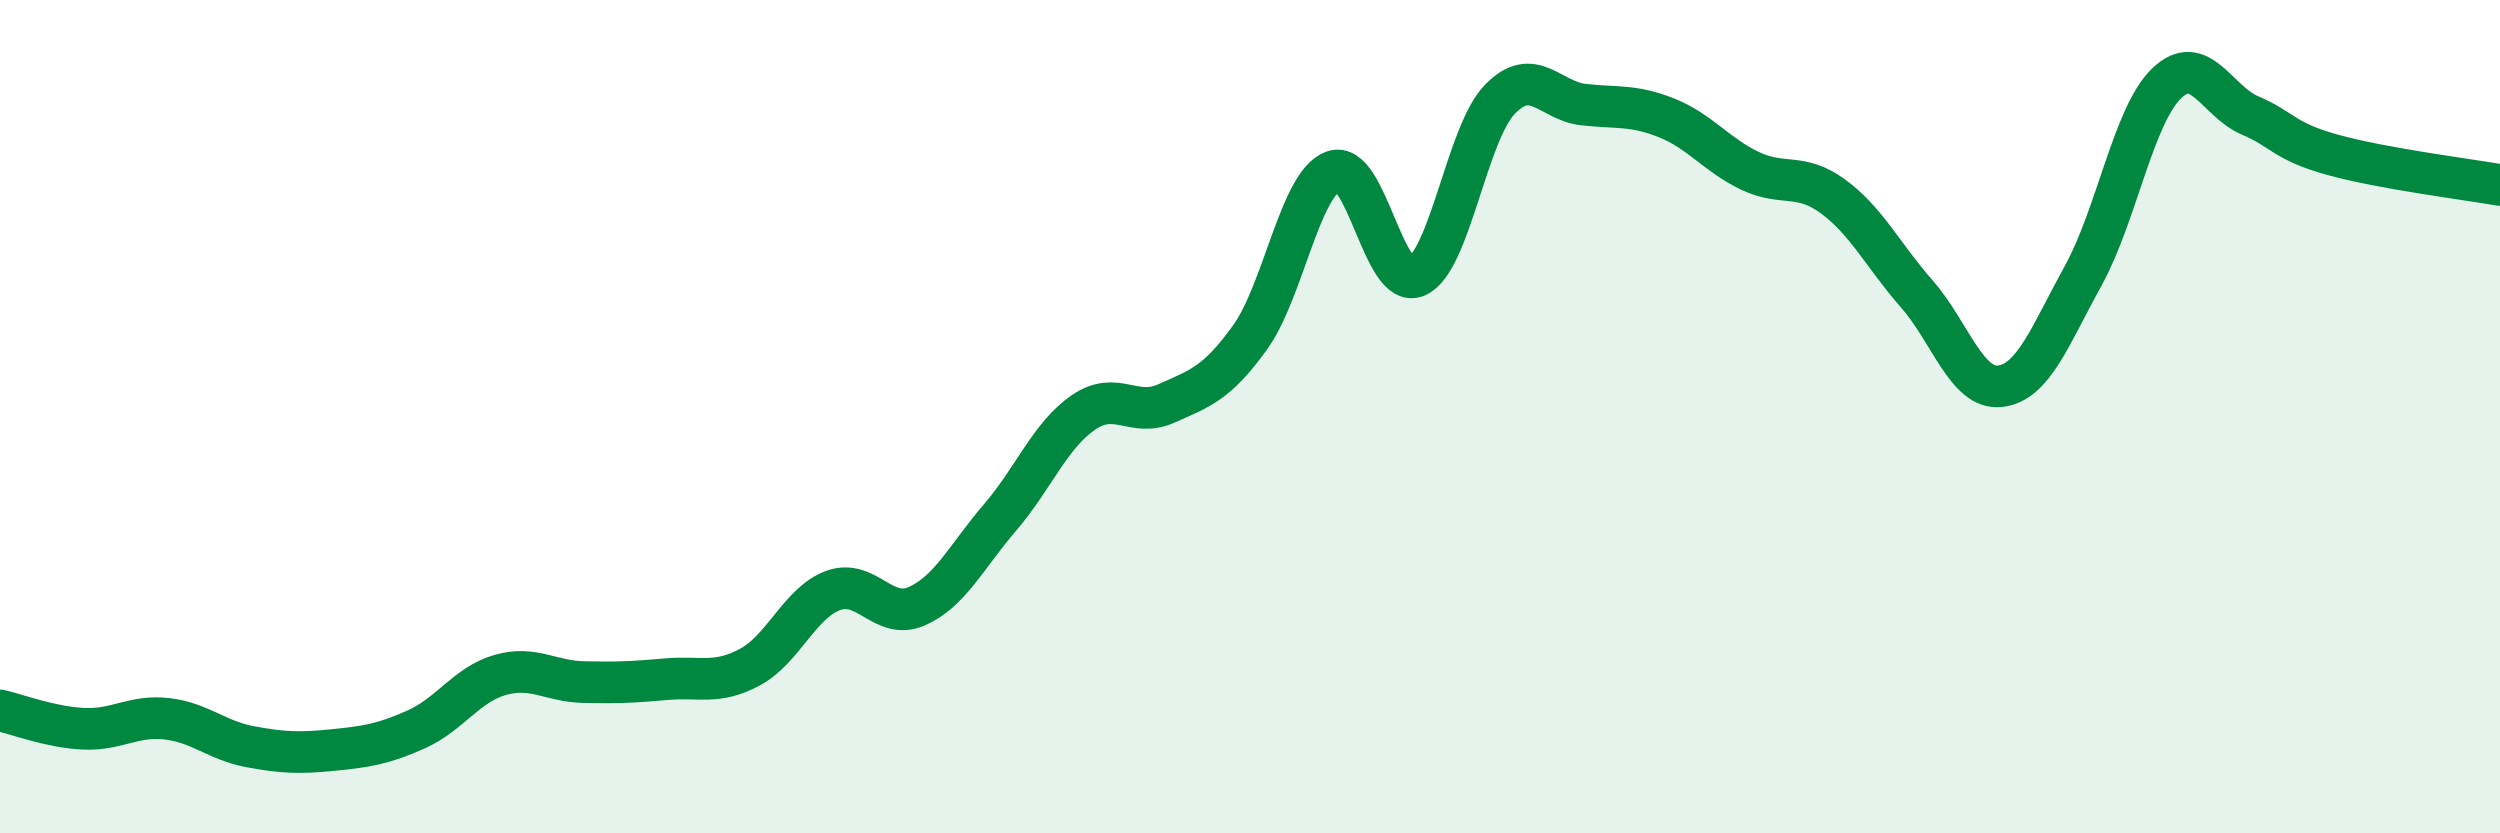
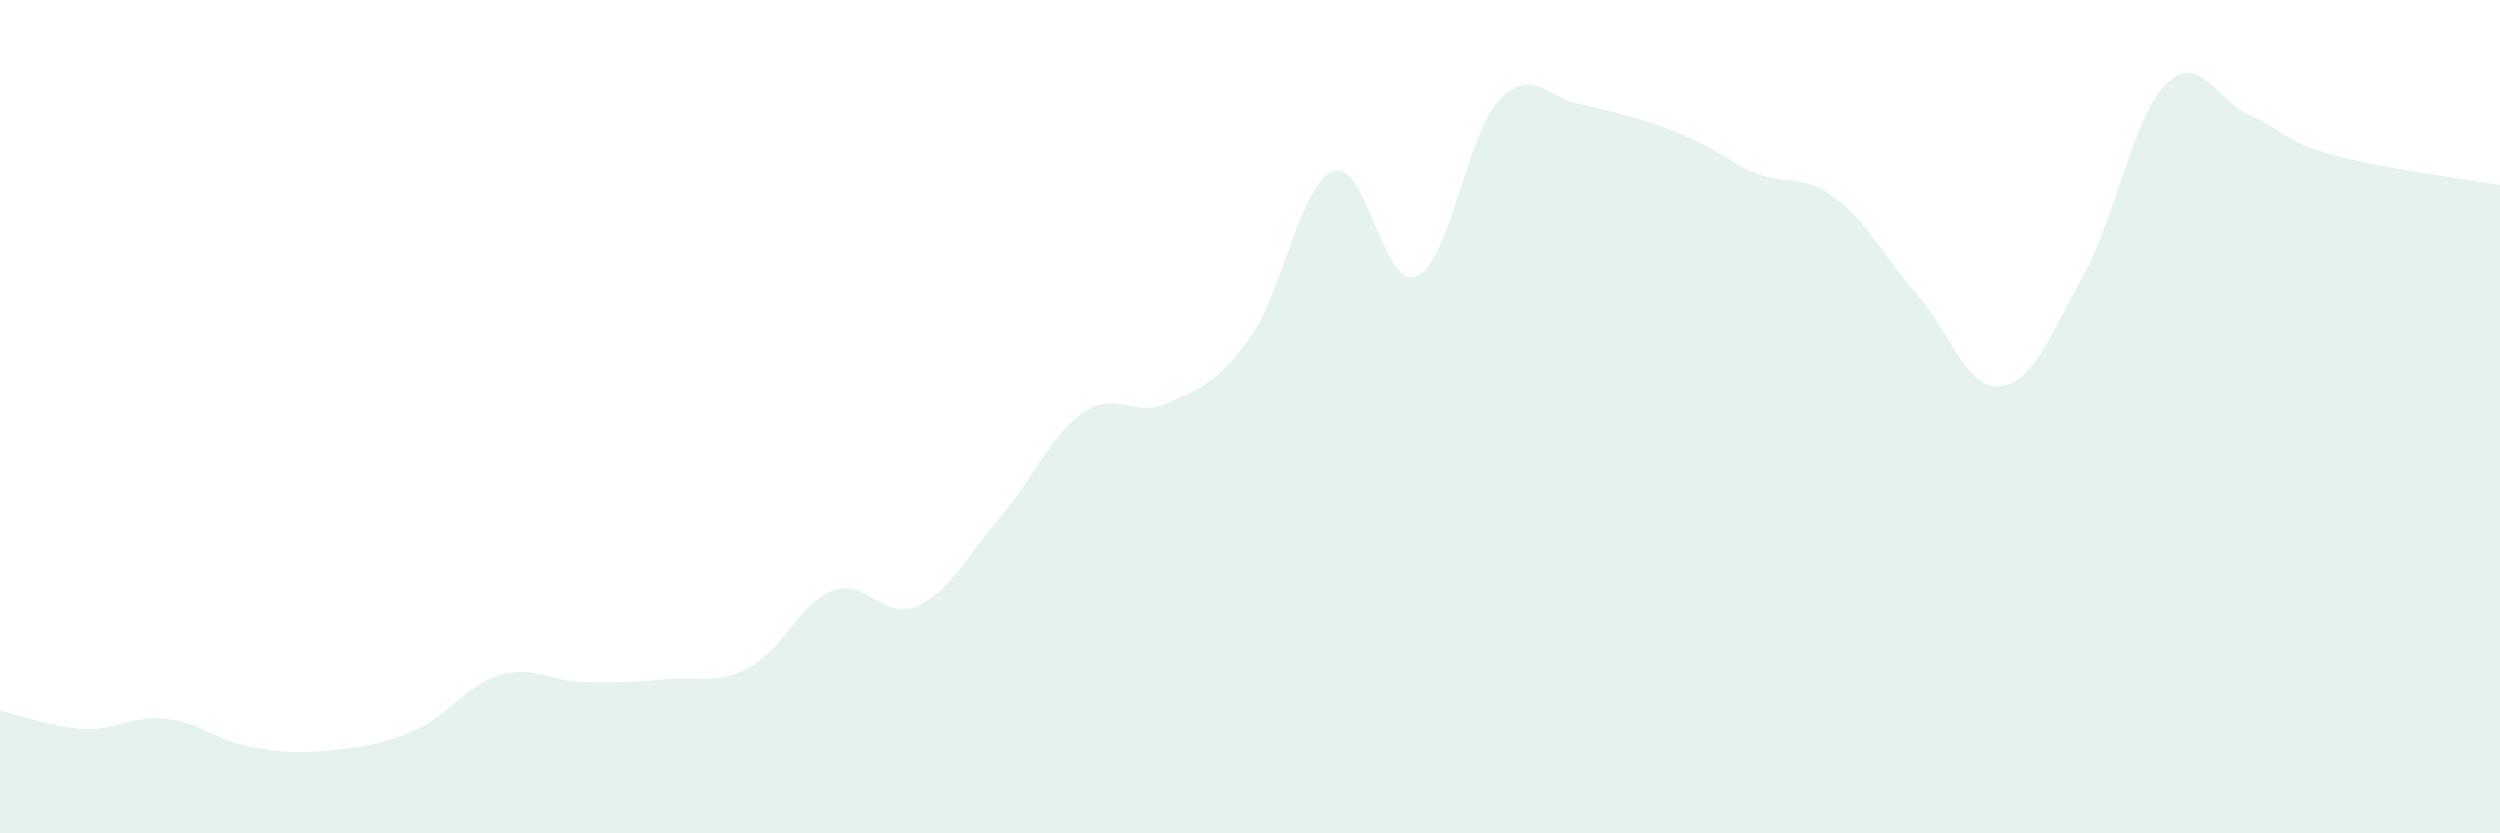
<svg xmlns="http://www.w3.org/2000/svg" width="60" height="20" viewBox="0 0 60 20">
-   <path d="M 0,17.05 C 0.4,17.14 1.2,17.45 2,17.49 C 2.8,17.53 3.2,17.16 4,17.25 C 4.8,17.34 5.2,17.77 6,17.92 C 6.8,18.07 7.2,18.08 8,18 C 8.8,17.92 9.2,17.86 10,17.5 C 10.8,17.14 11.2,16.43 12,16.2 C 12.8,15.97 13.2,16.35 14,16.37 C 14.8,16.39 15.2,16.37 16,16.3 C 16.8,16.23 17.2,16.44 18,16.01 C 18.8,15.58 19.2,14.46 20,14.17 C 20.8,13.88 21.2,14.9 22,14.55 C 22.8,14.2 23.2,13.35 24,12.42 C 24.8,11.49 25.2,10.45 26,9.9 C 26.8,9.35 27.2,10.04 28,9.68 C 28.8,9.32 29.2,9.21 30,8.1 C 30.8,6.99 31.2,4.4 32,4.11 C 32.8,3.82 33.2,6.98 34,6.63 C 34.8,6.28 35.2,3.2 36,2.38 C 36.8,1.56 37.2,2.42 38,2.51 C 38.8,2.6 39.2,2.51 40,2.83 C 40.8,3.15 41.2,3.72 42,4.1 C 42.8,4.48 43.2,4.13 44,4.72 C 44.8,5.31 45.2,6.14 46,7.05 C 46.8,7.96 47.2,9.36 48,9.27 C 48.8,9.18 49.2,8.06 50,6.61 C 50.8,5.16 51.2,2.77 52,2 C 52.8,1.23 53.2,2.43 54,2.77 C 54.8,3.11 54.8,3.39 56,3.72 C 57.2,4.05 59.2,4.3 60,4.44L60 20L0 20Z" fill="#008740" opacity="0.1" stroke-linecap="round" stroke-linejoin="round" />
-   <path d="M 0,17.05 C 0.4,17.14 1.2,17.45 2,17.49 C 2.8,17.53 3.2,17.16 4,17.25 C 4.8,17.34 5.2,17.77 6,17.92 C 6.8,18.07 7.2,18.08 8,18 C 8.8,17.92 9.2,17.86 10,17.5 C 10.8,17.14 11.2,16.43 12,16.2 C 12.8,15.97 13.2,16.35 14,16.37 C 14.8,16.39 15.2,16.37 16,16.3 C 16.8,16.23 17.2,16.44 18,16.01 C 18.8,15.58 19.2,14.46 20,14.17 C 20.8,13.88 21.2,14.9 22,14.55 C 22.8,14.2 23.2,13.35 24,12.42 C 24.8,11.49 25.2,10.45 26,9.9 C 26.8,9.35 27.2,10.04 28,9.68 C 28.8,9.32 29.2,9.21 30,8.1 C 30.8,6.99 31.2,4.4 32,4.11 C 32.8,3.82 33.2,6.98 34,6.63 C 34.8,6.28 35.2,3.2 36,2.38 C 36.8,1.56 37.2,2.42 38,2.51 C 38.8,2.6 39.2,2.51 40,2.83 C 40.8,3.15 41.2,3.72 42,4.1 C 42.8,4.48 43.2,4.13 44,4.72 C 44.8,5.31 45.2,6.14 46,7.05 C 46.8,7.96 47.2,9.36 48,9.27 C 48.8,9.18 49.2,8.06 50,6.61 C 50.8,5.16 51.2,2.77 52,2 C 52.8,1.23 53.2,2.43 54,2.77 C 54.8,3.11 54.8,3.39 56,3.72 C 57.2,4.05 59.2,4.3 60,4.44" stroke="#008740" stroke-width="1" fill="none" stroke-linecap="round" stroke-linejoin="round" />
+   <path d="M 0,17.05 C 0.4,17.14 1.2,17.45 2,17.49 C 2.8,17.53 3.2,17.16 4,17.25 C 4.8,17.34 5.2,17.77 6,17.92 C 6.8,18.07 7.2,18.08 8,18 C 8.8,17.92 9.2,17.86 10,17.5 C 10.8,17.14 11.2,16.43 12,16.2 C 12.8,15.97 13.2,16.35 14,16.37 C 14.8,16.39 15.2,16.37 16,16.3 C 16.8,16.23 17.2,16.44 18,16.01 C 18.8,15.58 19.2,14.46 20,14.17 C 20.8,13.88 21.2,14.9 22,14.55 C 22.8,14.2 23.2,13.35 24,12.42 C 24.8,11.49 25.2,10.45 26,9.9 C 26.8,9.35 27.2,10.04 28,9.68 C 28.8,9.32 29.2,9.21 30,8.1 C 30.8,6.99 31.2,4.4 32,4.11 C 32.8,3.82 33.2,6.98 34,6.63 C 34.8,6.28 35.2,3.2 36,2.38 C 36.8,1.56 37.2,2.42 38,2.51 C 40.8,3.15 41.2,3.72 42,4.1 C 42.8,4.48 43.2,4.13 44,4.72 C 44.8,5.31 45.2,6.14 46,7.05 C 46.8,7.96 47.2,9.36 48,9.27 C 48.8,9.18 49.2,8.06 50,6.61 C 50.8,5.16 51.2,2.77 52,2 C 52.8,1.23 53.2,2.43 54,2.77 C 54.8,3.11 54.8,3.39 56,3.72 C 57.2,4.05 59.2,4.3 60,4.44L60 20L0 20Z" fill="#008740" opacity="0.1" stroke-linecap="round" stroke-linejoin="round" />
</svg>